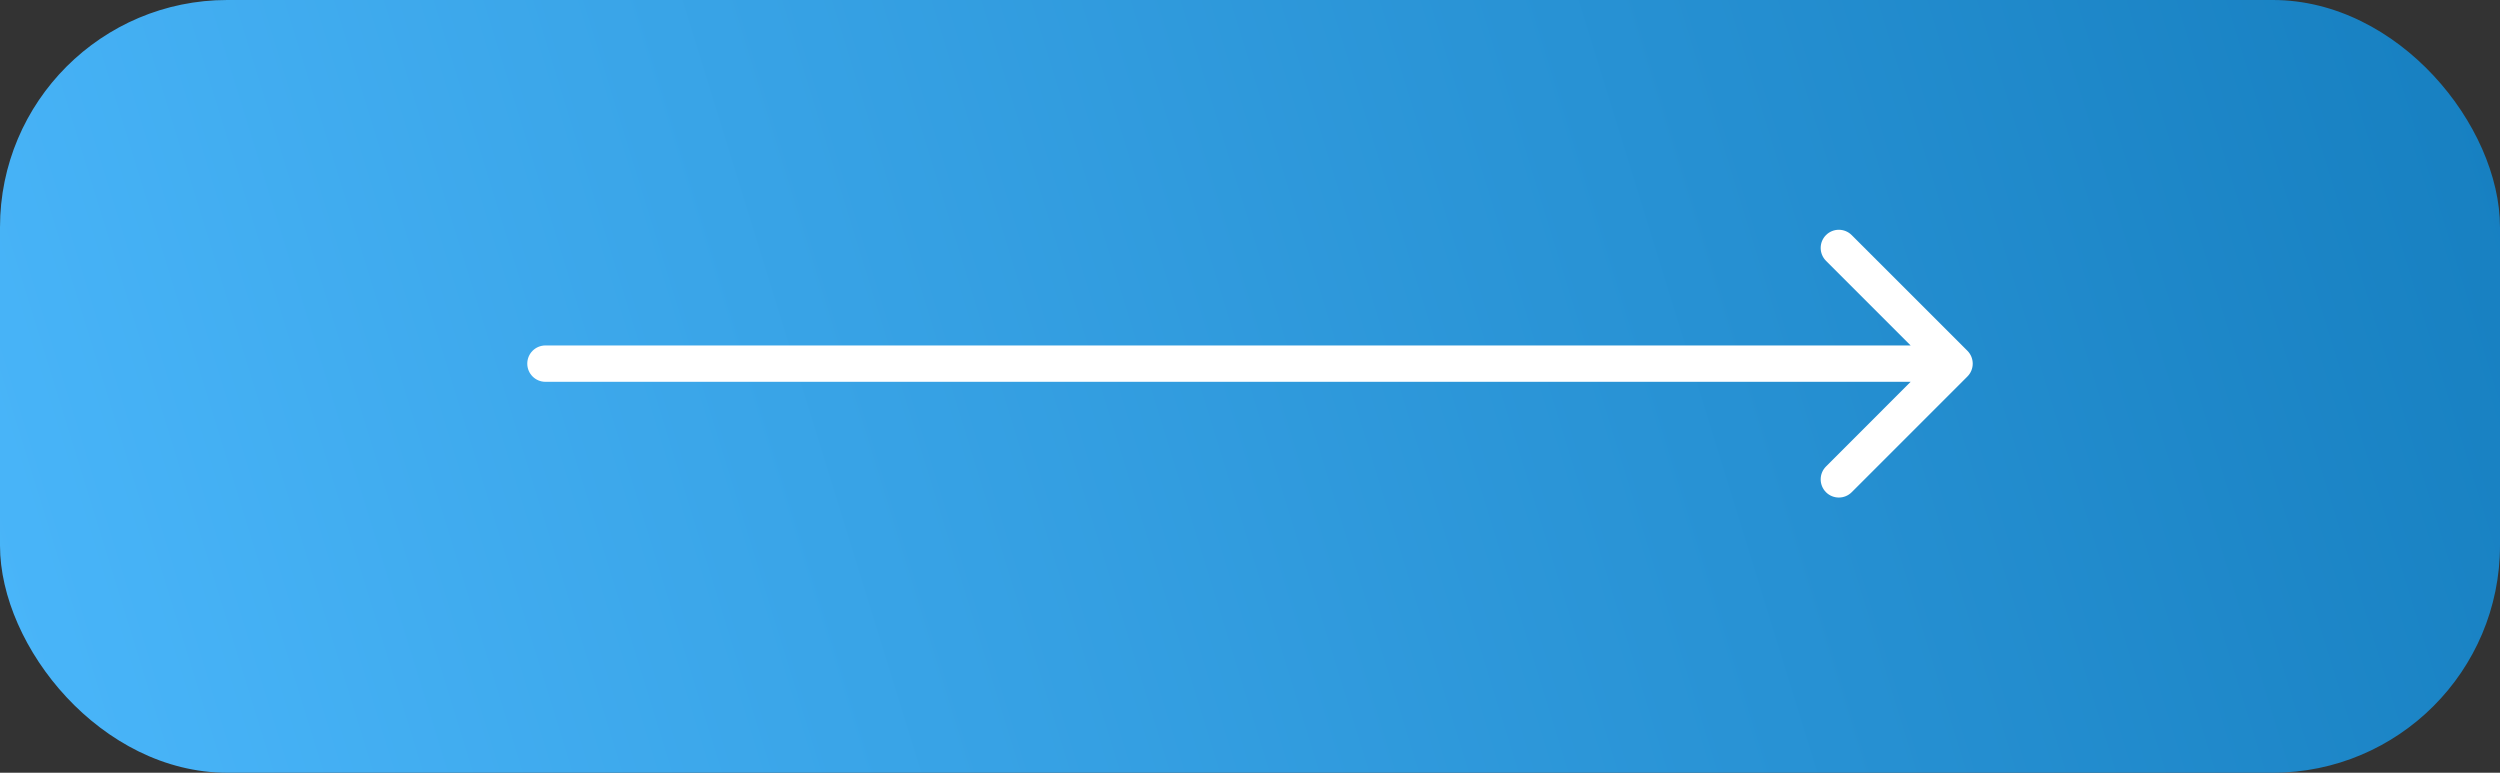
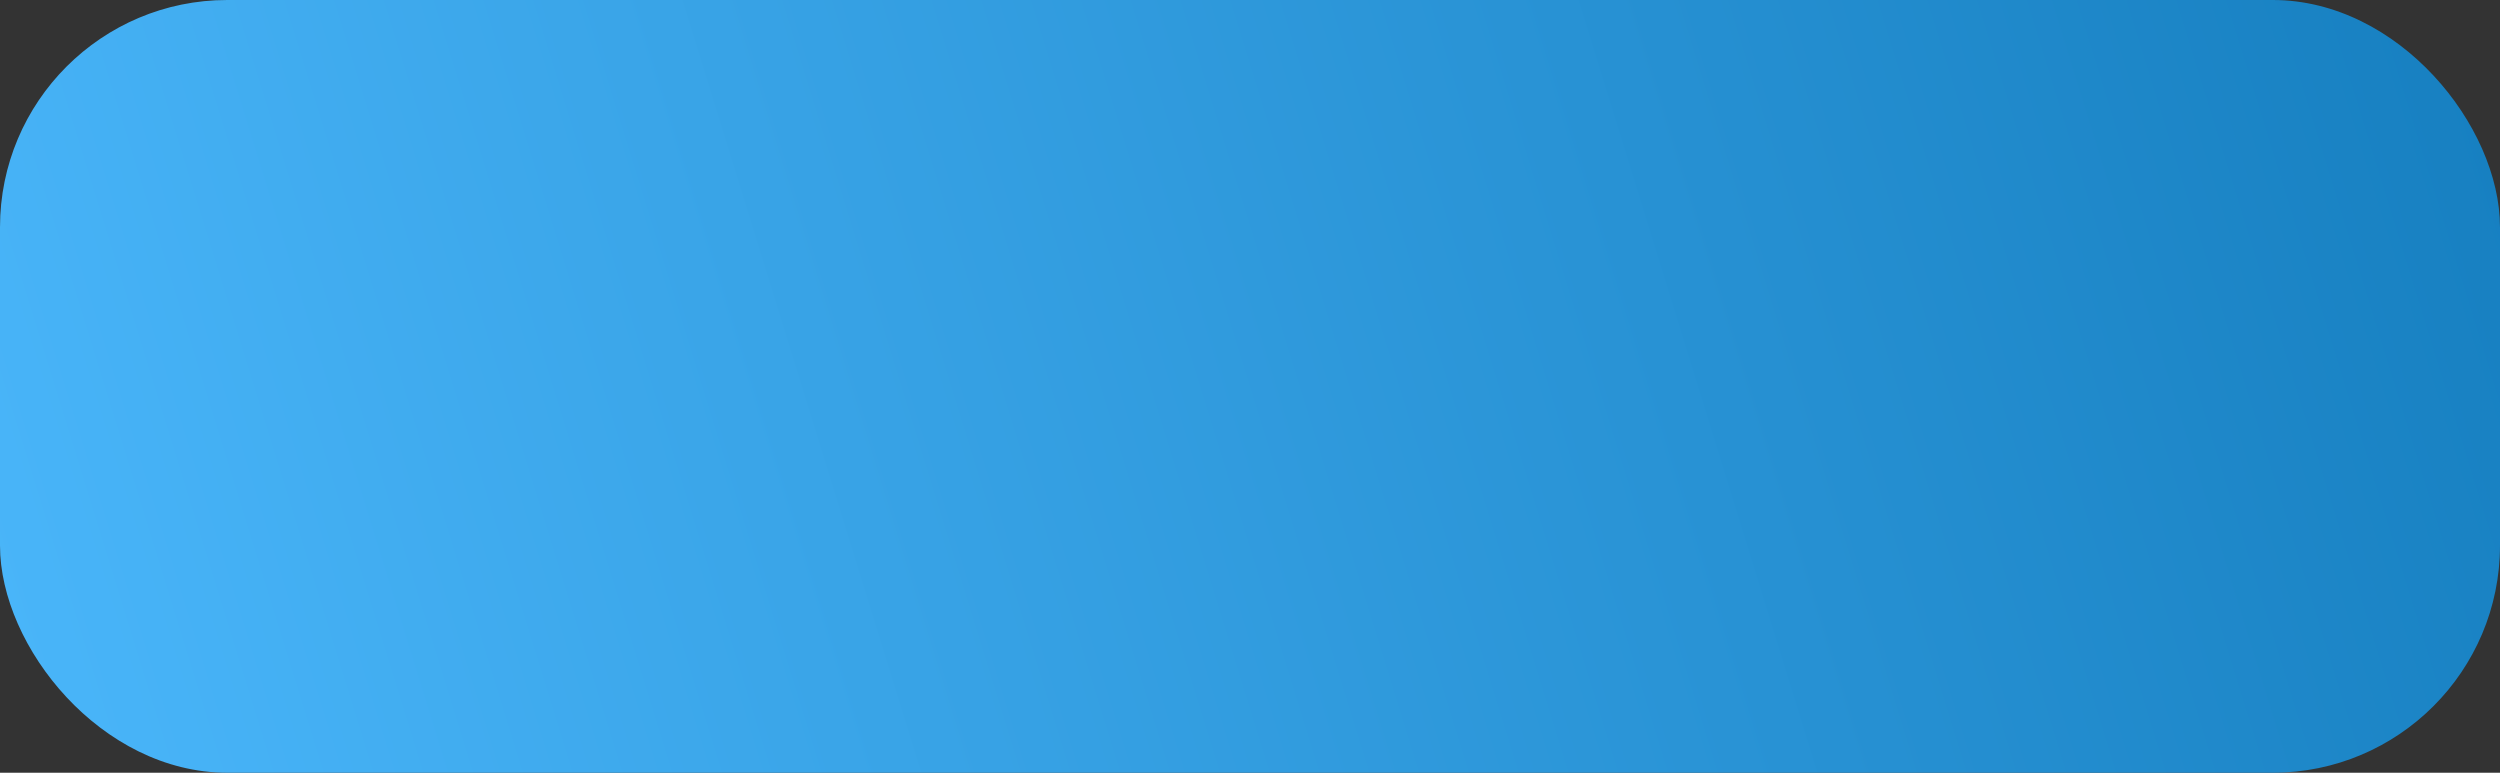
<svg xmlns="http://www.w3.org/2000/svg" width="55" height="17" viewBox="0 0 55 17" fill="none">
  <rect x="0" y="0" width="55" height="17" fill="#333333" stroke="none" />
  <rect width="55" height="17" rx="5" fill="url(#paint0_linear_2268_261)" />
-   <path fill-rule="evenodd" clip-rule="evenodd" d="M40.737 5.172L43.283 7.717C43.439 7.874 43.439 8.127 43.283 8.283L40.737 10.829C40.581 10.985 40.328 10.985 40.172 10.829C40.016 10.672 40.016 10.419 40.172 10.263L42.034 8.4H12C11.779 8.4 11.6 8.221 11.6 8C11.6 7.779 11.779 7.6 12 7.6H42.034L40.172 5.738C40.016 5.581 40.016 5.328 40.172 5.172C40.328 5.016 40.581 5.016 40.737 5.172Z" fill="white" />
  <defs>
    <linearGradient id="paint0_linear_2268_261" x1="55" y1="0" x2="8.93799e-07" y2="17" gradientUnits="userSpaceOnUse">
      <stop stop-color="#167FC0" />
      <stop offset="1" stop-color="#4AB6FA" />
    </linearGradient>
  </defs>
</svg>